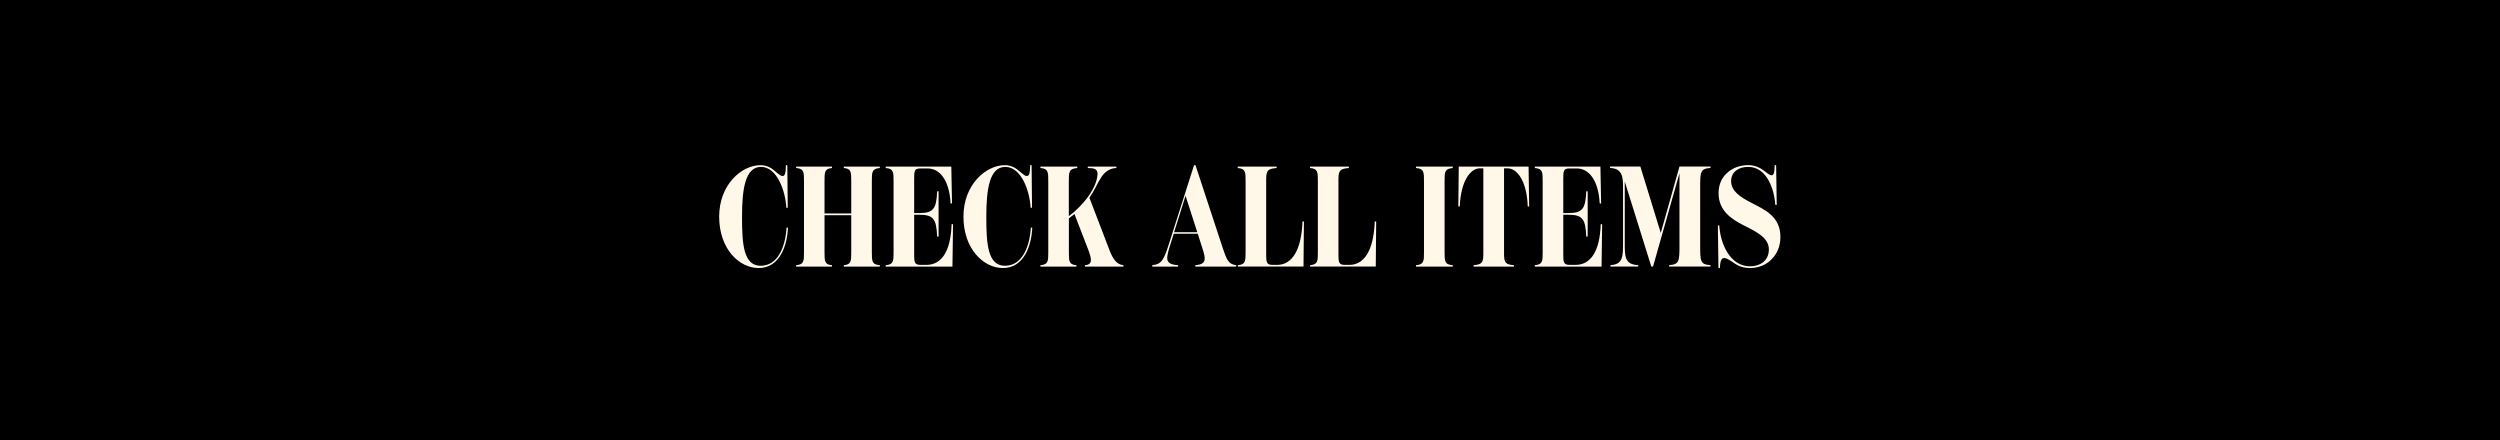
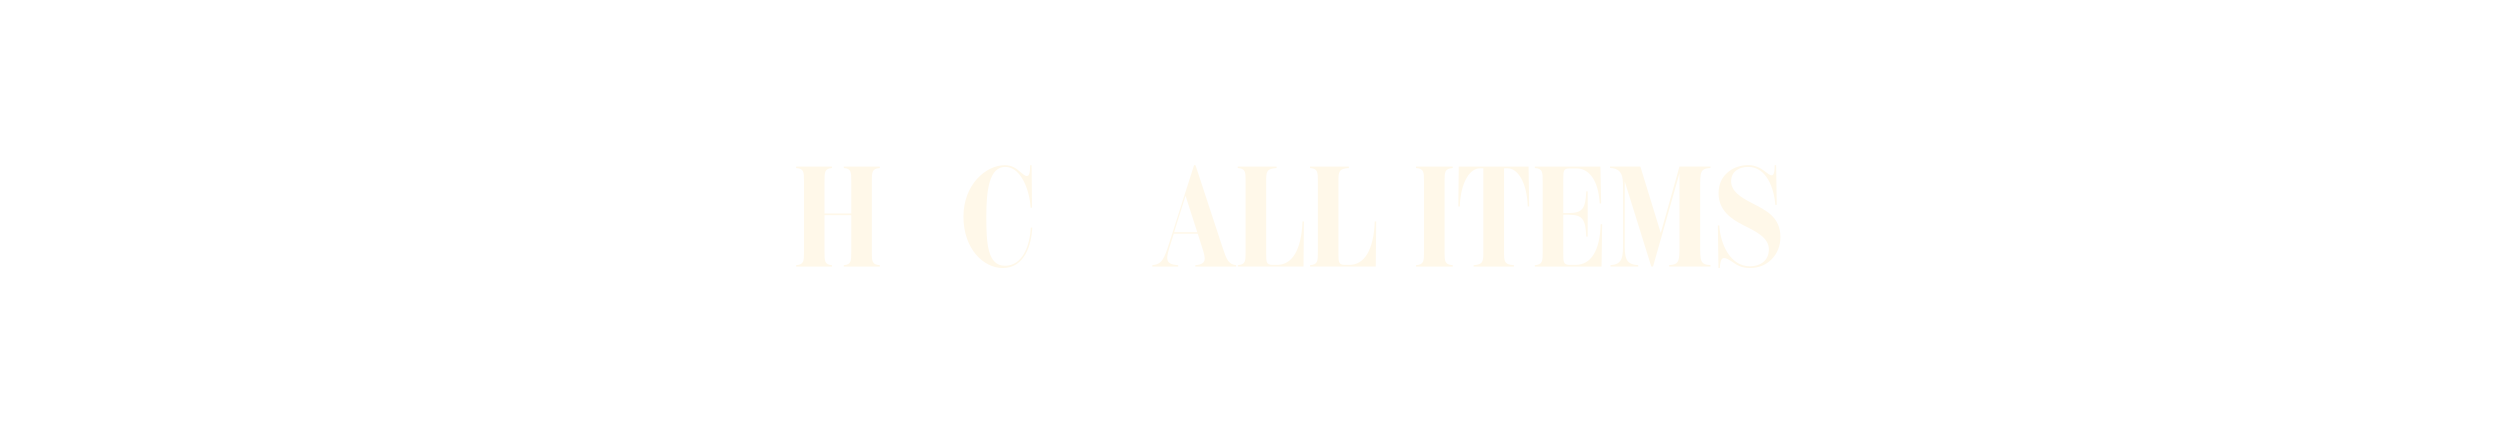
<svg xmlns="http://www.w3.org/2000/svg" id="_レイヤー_2" viewBox="0 0 420 74">
  <defs>
    <style>.cls-1,.cls-2{stroke-width:0px;}.cls-2{fill:#fff8e9;}</style>
  </defs>
  <g id="txt">
-     <rect class="cls-1" y="0" width="420" height="74" />
-     <path class="cls-2" d="m120.82,36.39c0-5.35,3.74-8.64,6.96-8.64,1.22,0,2.02.62,2.59,1.15.5.41.82.67,1.06.67.38,0,.58-.26.6-1.82h.24l.07,7.15h-.24c-.14-2.86-1.58-6.86-4.25-6.86s-3.19,3.79-3.19,8.35.22,8.26,3.14,8.26,4.15-3.26,4.34-6.41h.24c-.12,2.88-1.3,6.79-4.94,6.79-3.22,0-6.62-3.17-6.62-8.64Z" />
    <path class="cls-2" d="m146.47,30.46v11.86c0,1.54,0,2.14,1.34,2.23v.24h-6.05v-.24c1.25-.1,1.25-.7,1.25-2.23v-6.17h-4.49v6.17c0,1.54,0,2.14,1.25,2.23v.24h-6.02v-.24c1.32-.1,1.32-.7,1.32-2.23v-11.86c0-1.54,0-2.14-1.32-2.23v-.24h6.02v.24c-1.25.1-1.25.7-1.25,2.23v5.4h4.49v-5.4c0-1.54,0-2.14-1.25-2.23v-.24h6.05v.24c-1.34.1-1.34.7-1.34,2.23Z" />
-     <path class="cls-2" d="m160.11,37.66l-.1,7.13h-11.21v-.24c1.32-.1,1.32-.7,1.32-2.23v-11.86c0-1.54,0-2.14-1.32-2.23v-.24h11.02l.12,6.19h-.24c-.22-4.1-1.94-5.88-3.84-5.88h-1.22c-1.03,0-1.06.36-1.06,1.9v5.59h.91c2.33,0,2.83-.74,2.95-3.65h.24v7.61h-.24c-.12-2.93-.62-3.67-2.95-3.67h-.91v6.5c0,1.39,0,1.92,1.06,1.92h1.01c2.5,0,4.08-2.23,4.22-6.84h.24Z" />
    <path class="cls-2" d="m161.86,36.39c0-5.35,3.74-8.64,6.96-8.64,1.22,0,2.02.62,2.59,1.15.5.41.82.67,1.06.67.38,0,.58-.26.6-1.82h.24l.07,7.15h-.24c-.14-2.86-1.58-6.86-4.25-6.86s-3.19,3.79-3.19,8.35.22,8.26,3.14,8.26,4.15-3.26,4.34-6.41h.24c-.12,2.88-1.3,6.79-4.94,6.79-3.22,0-6.62-3.17-6.62-8.64Z" />
-     <path class="cls-2" d="m188.74,44.55v.24h-6.48v-.24c1.46-.07,1.06-1.27.53-2.69l-2.28-5.9c-.29.24-.6.48-.94.72v5.64c0,1.54,0,2.14,1.27,2.23v.24h-6.05v-.24c1.32-.1,1.32-.7,1.32-2.23v-11.86c0-1.54,0-2.14-1.32-2.23v-.24h6.19v.24c-1.42.1-1.42.7-1.42,2.23v5.86c2.5-1.85,4.82-4.92,4.82-7.15,0-.84-.7-.94-1.63-.94v-.24h4.8v.24c-.5,0-1.03.14-1.56.5-.77.55-1.2,1.32-1.94,2.76-.24.5-.6,1.1-1.03,1.73l3.31,8.64c.6,1.61,1.25,2.59,2.4,2.69Z" />
    <path class="cls-2" d="m207.67,44.55v.24h-6.86v-.24c1.97-.14,1.75-1.1,1.18-2.88l-.77-2.4h-4.03l-.46,1.46c-.84,2.66-1.2,3.67,1.2,3.82v.24h-4.34v-.24c1.61-.14,1.99-1.03,2.86-3.79l4.15-13.01h.24l4.58,13.92c.65,1.97.98,2.74,2.26,2.88Zm-6.53-5.54l-1.97-6.12-1.92,6.12h3.89Z" />
    <path class="cls-2" d="m207.94,44.55c1.32-.1,1.32-.7,1.32-2.23v-11.86c0-1.54,0-2.14-1.32-2.23v-.24h6.53v.24c-1.75.1-1.75.7-1.75,2.23v12.12c0,1.39,0,1.92,1.06,1.92h.79c2.47,0,4.08-2.45,4.25-7.3h.24l-.07,7.58h-11.04v-.24Z" />
    <path class="cls-2" d="m220.08,44.55c1.32-.1,1.32-.7,1.32-2.23v-11.86c0-1.54,0-2.14-1.32-2.23v-.24h6.53v.24c-1.75.1-1.75.7-1.75,2.23v12.12c0,1.39,0,1.92,1.06,1.92h.79c2.47,0,4.08-2.45,4.25-7.3h.24l-.07,7.58h-11.04v-.24Z" />
    <path class="cls-2" d="m237.89,44.55c1.34-.1,1.34-.7,1.34-2.23v-11.86c0-1.54,0-2.14-1.34-2.23v-.24h6.17v.24c-1.37.1-1.37.7-1.37,2.23v11.86c0,1.54,0,2.14,1.37,2.23v.24h-6.17v-.24Z" />
    <path class="cls-2" d="m256.8,27.99l.1,6.7h-.24c-.14-4.32-1.82-6.41-3.36-6.41h-.62v14.04c0,1.54,0,2.14,1.66,2.23v.24h-6.77v-.24c1.63-.1,1.63-.7,1.63-2.23v-14.04h-.6c-1.54,0-3.19,2.09-3.36,6.41h-.24l.07-6.7h11.74Z" />
    <path class="cls-2" d="m269.16,37.66l-.1,7.13h-11.21v-.24c1.32-.1,1.32-.7,1.32-2.23v-11.86c0-1.54,0-2.14-1.32-2.23v-.24h11.02l.12,6.19h-.24c-.22-4.1-1.94-5.88-3.84-5.88h-1.22c-1.03,0-1.06.36-1.06,1.9v5.59h.91c2.33,0,2.83-.74,2.95-3.65h.24v7.61h-.24c-.12-2.93-.62-3.67-2.95-3.67h-.91v6.5c0,1.39,0,1.92,1.06,1.92h1.01c2.5,0,4.08-2.23,4.22-6.84h.24Z" />
    <path class="cls-2" d="m285.63,31.61v9.55c0,2.66-.02,3.29,1.73,3.38v.24h-6.94v-.24c1.73-.1,1.73-.72,1.73-3.38v-12.05l-4.44,15.67h-.29l-4.46-14.28v10.18c0,2.33-.07,3.77,2.26,3.86v.24h-4.66v-.24c2.14-.1,2.11-1.54,2.11-3.86v-9.27c0-1.63-.1-3.12-2.18-3.19v-.24h5.09l3.43,11.16,3.14-11.16h5.21v.24c-1.75.1-1.73.72-1.73,3.38Z" />
    <path class="cls-2" d="m291,43.97c-.58-.36-.96-.62-1.34-.62-.41,0-.67.36-.72,1.68h-.24l-.1-7.15h.24c.17,3.02,1.78,6.86,5.16,6.86.82,0,1.58-.22,2.16-.65.62-.48,1.01-1.22,1.01-2.18,0-1.97-2.09-2.98-4.25-4.06-2.04-1.03-4.2-2.47-4.2-5.38,0-1.42.5-2.57,1.37-3.36.86-.84,2.16-1.37,3.62-1.37,1.18,0,2.06.5,2.57.89.65.48,1.03.82,1.32.82.36,0,.53-.31.55-1.7h.24l.1,6.67h-.24c-.17-2.64-1.42-6.38-4.54-6.38-.82,0-1.51.19-2.04.6-.55.43-.84,1.03-.84,1.8,0,1.68,1.56,2.69,3.48,3.67,2.28,1.18,4.8,2.3,4.8,5.71,0,1.49-.53,2.78-1.46,3.72-.86.89-2.11,1.49-3.65,1.49s-2.35-.6-3-1.06Z" />
  </g>
</svg>